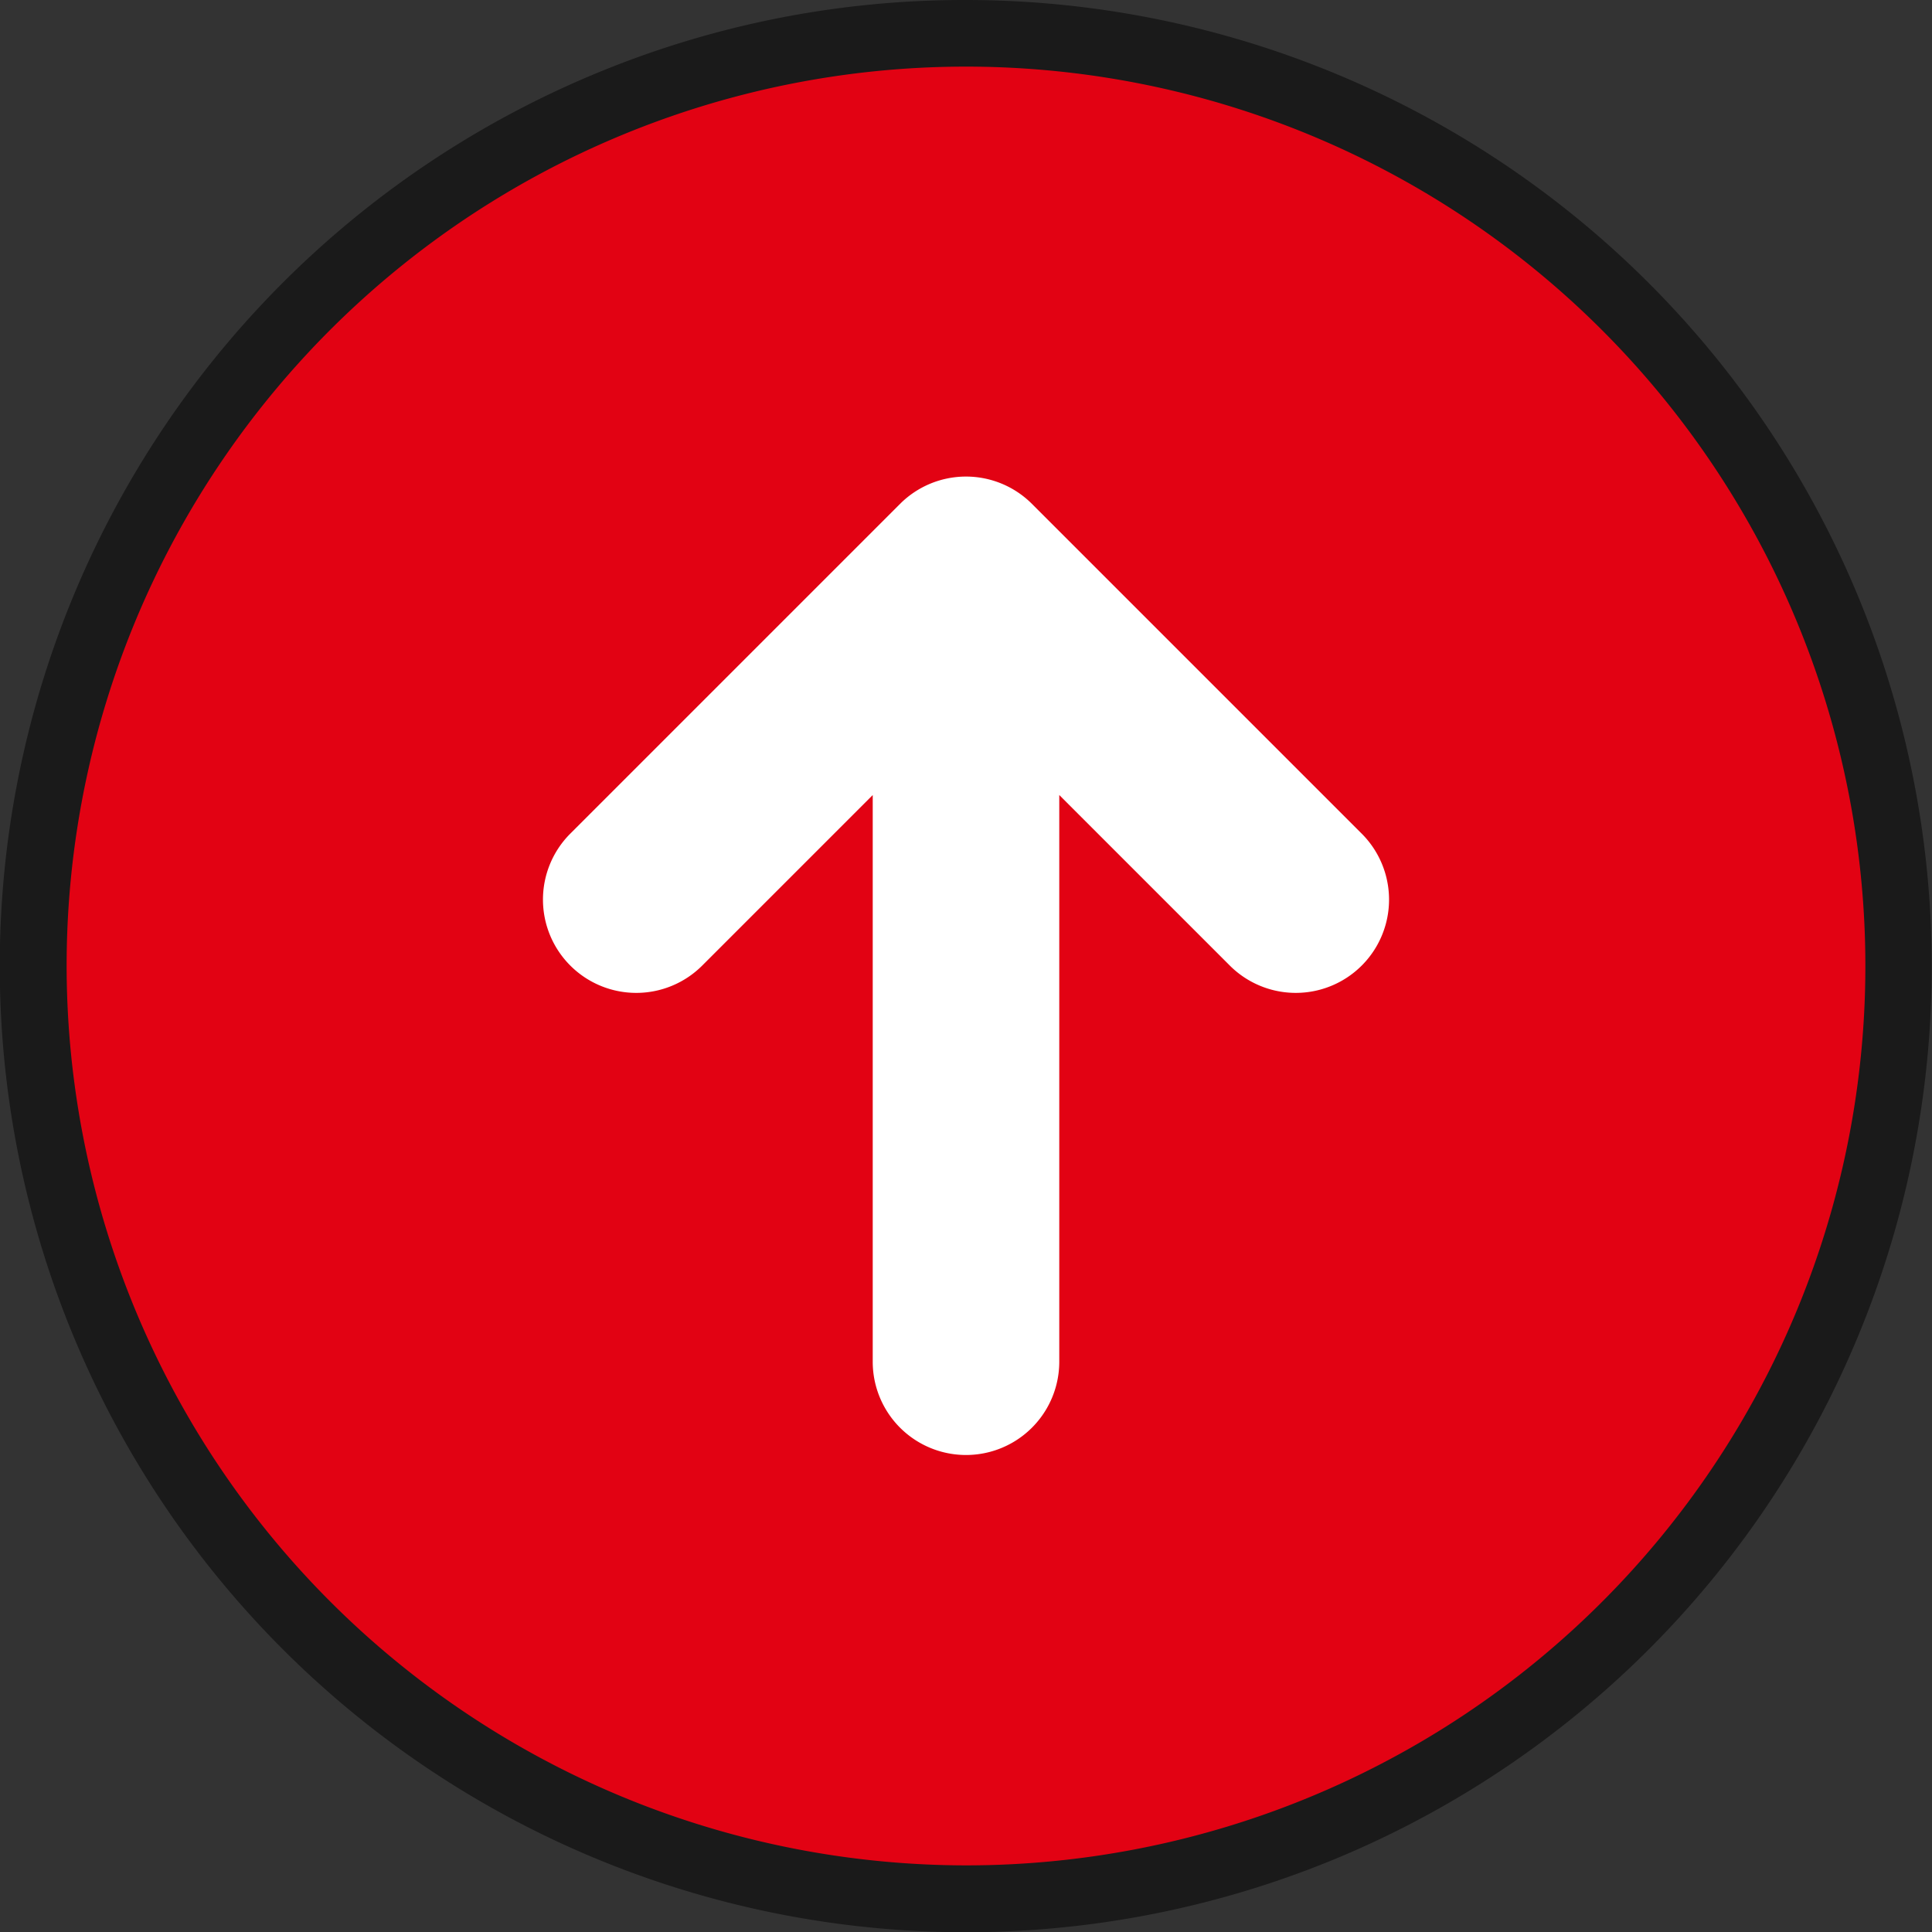
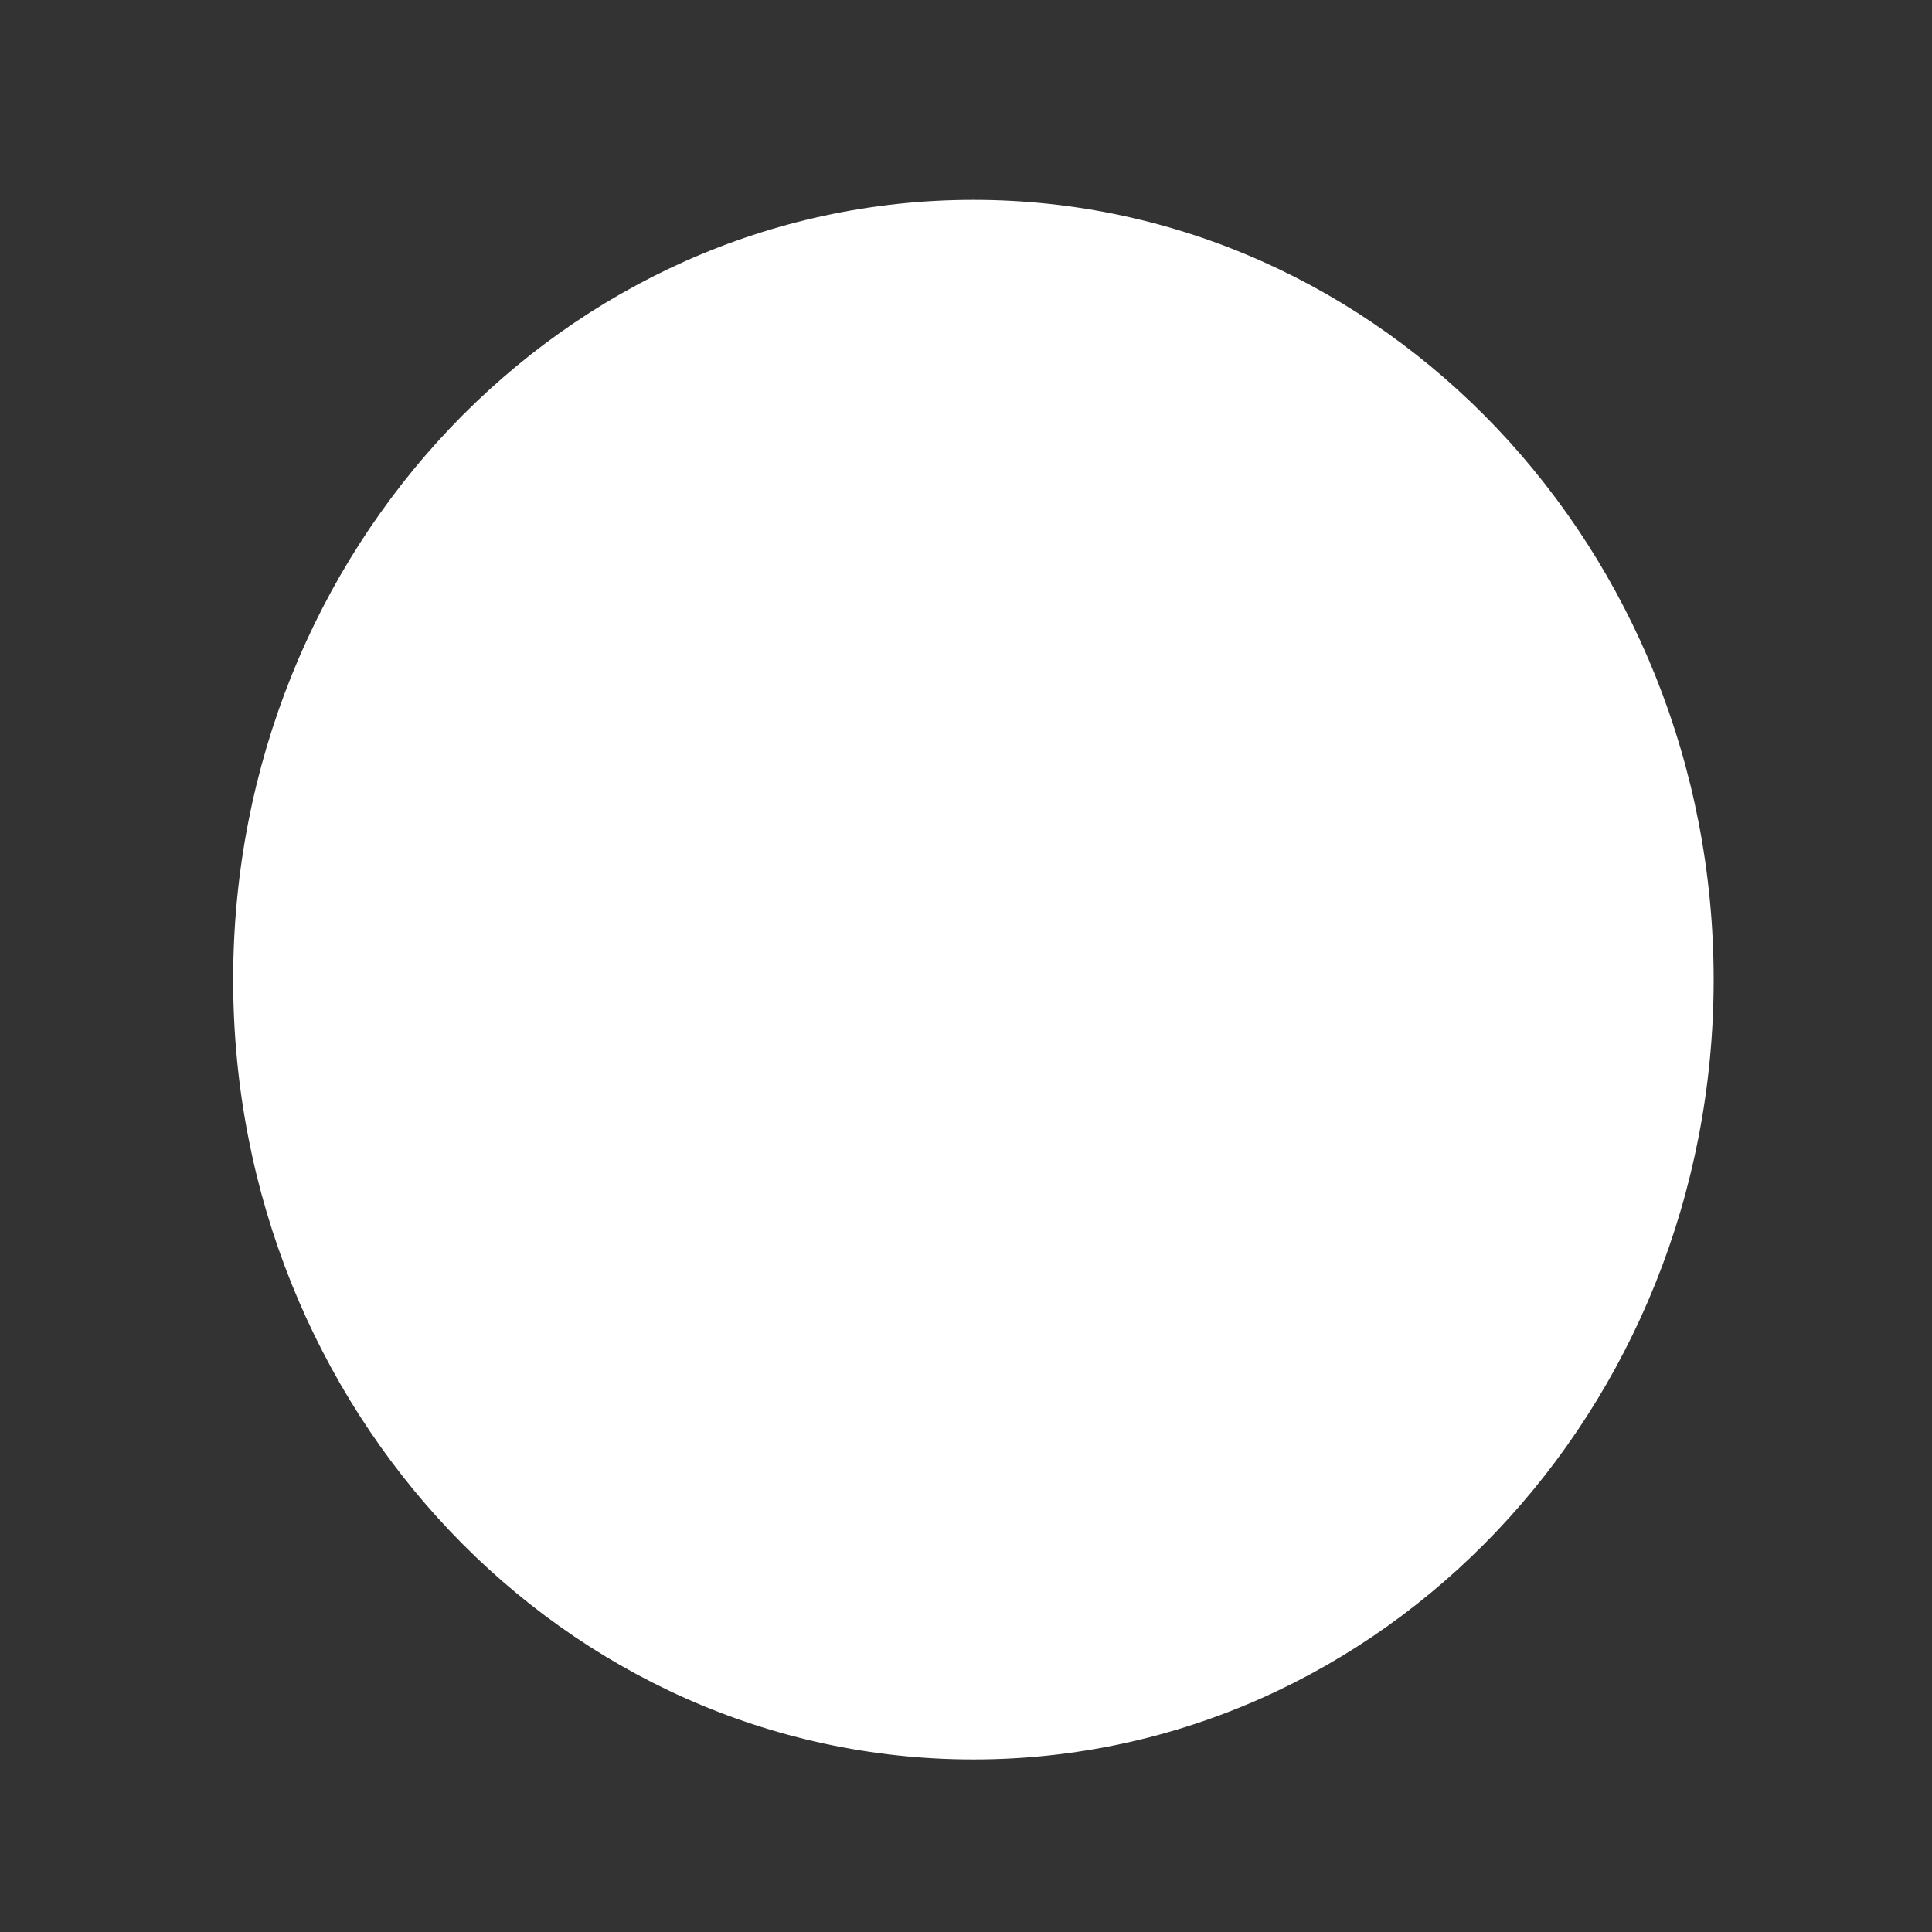
<svg xmlns="http://www.w3.org/2000/svg" width="58" height="58" viewBox="0 0 58 58">
  <rect x="0" y="0" width="58" height="58" fill="#333333" stroke="none" />
  <g id="グループ_7923" data-name="グループ 7923" transform="translate(-1304 -698)">
    <g id="グループ_7922" data-name="グループ 7922">
      <path id="形状" d="M24.223,2C11.949,2,2,12.481,2,25.41s9.949,23.41,22.223,23.41S46.445,38.338,46.445,25.41,36.5,2,24.223,2Z" transform="translate(1309 702)" fill="#fff" fill-rule="evenodd" />
-       <path id="形状-2" data-name="形状" d="M30,2A28,28,0,1,0,58,30,28,28,0,0,0,30,2ZM18.121,29.987a2.8,2.8,0,0,0,3.96,0L27.2,24.868V41.88a2.8,2.8,0,0,0,5.6,0V24.867l5.12,5.12a2.8,2.8,0,0,0,3.96-3.96l-9.9-9.9a2.8,2.8,0,0,0-3.96,0l-9.9,9.9A2.8,2.8,0,0,0,18.121,29.987Z" transform="translate(1303 697)" fill="#e20213" fill-rule="evenodd" />
    </g>
-     <path id="形状-3" data-name="形状" d="M30,1A29.007,29.007,0,0,1,41.288,56.721,29.007,29.007,0,0,1,18.712,3.279,28.819,28.819,0,0,1,30,1Zm0,56A27,27,0,1,0,3,30,27.031,27.031,0,0,0,30,57Z" transform="translate(1303 697)" fill="#1a1a1a" />
  </g>
</svg>